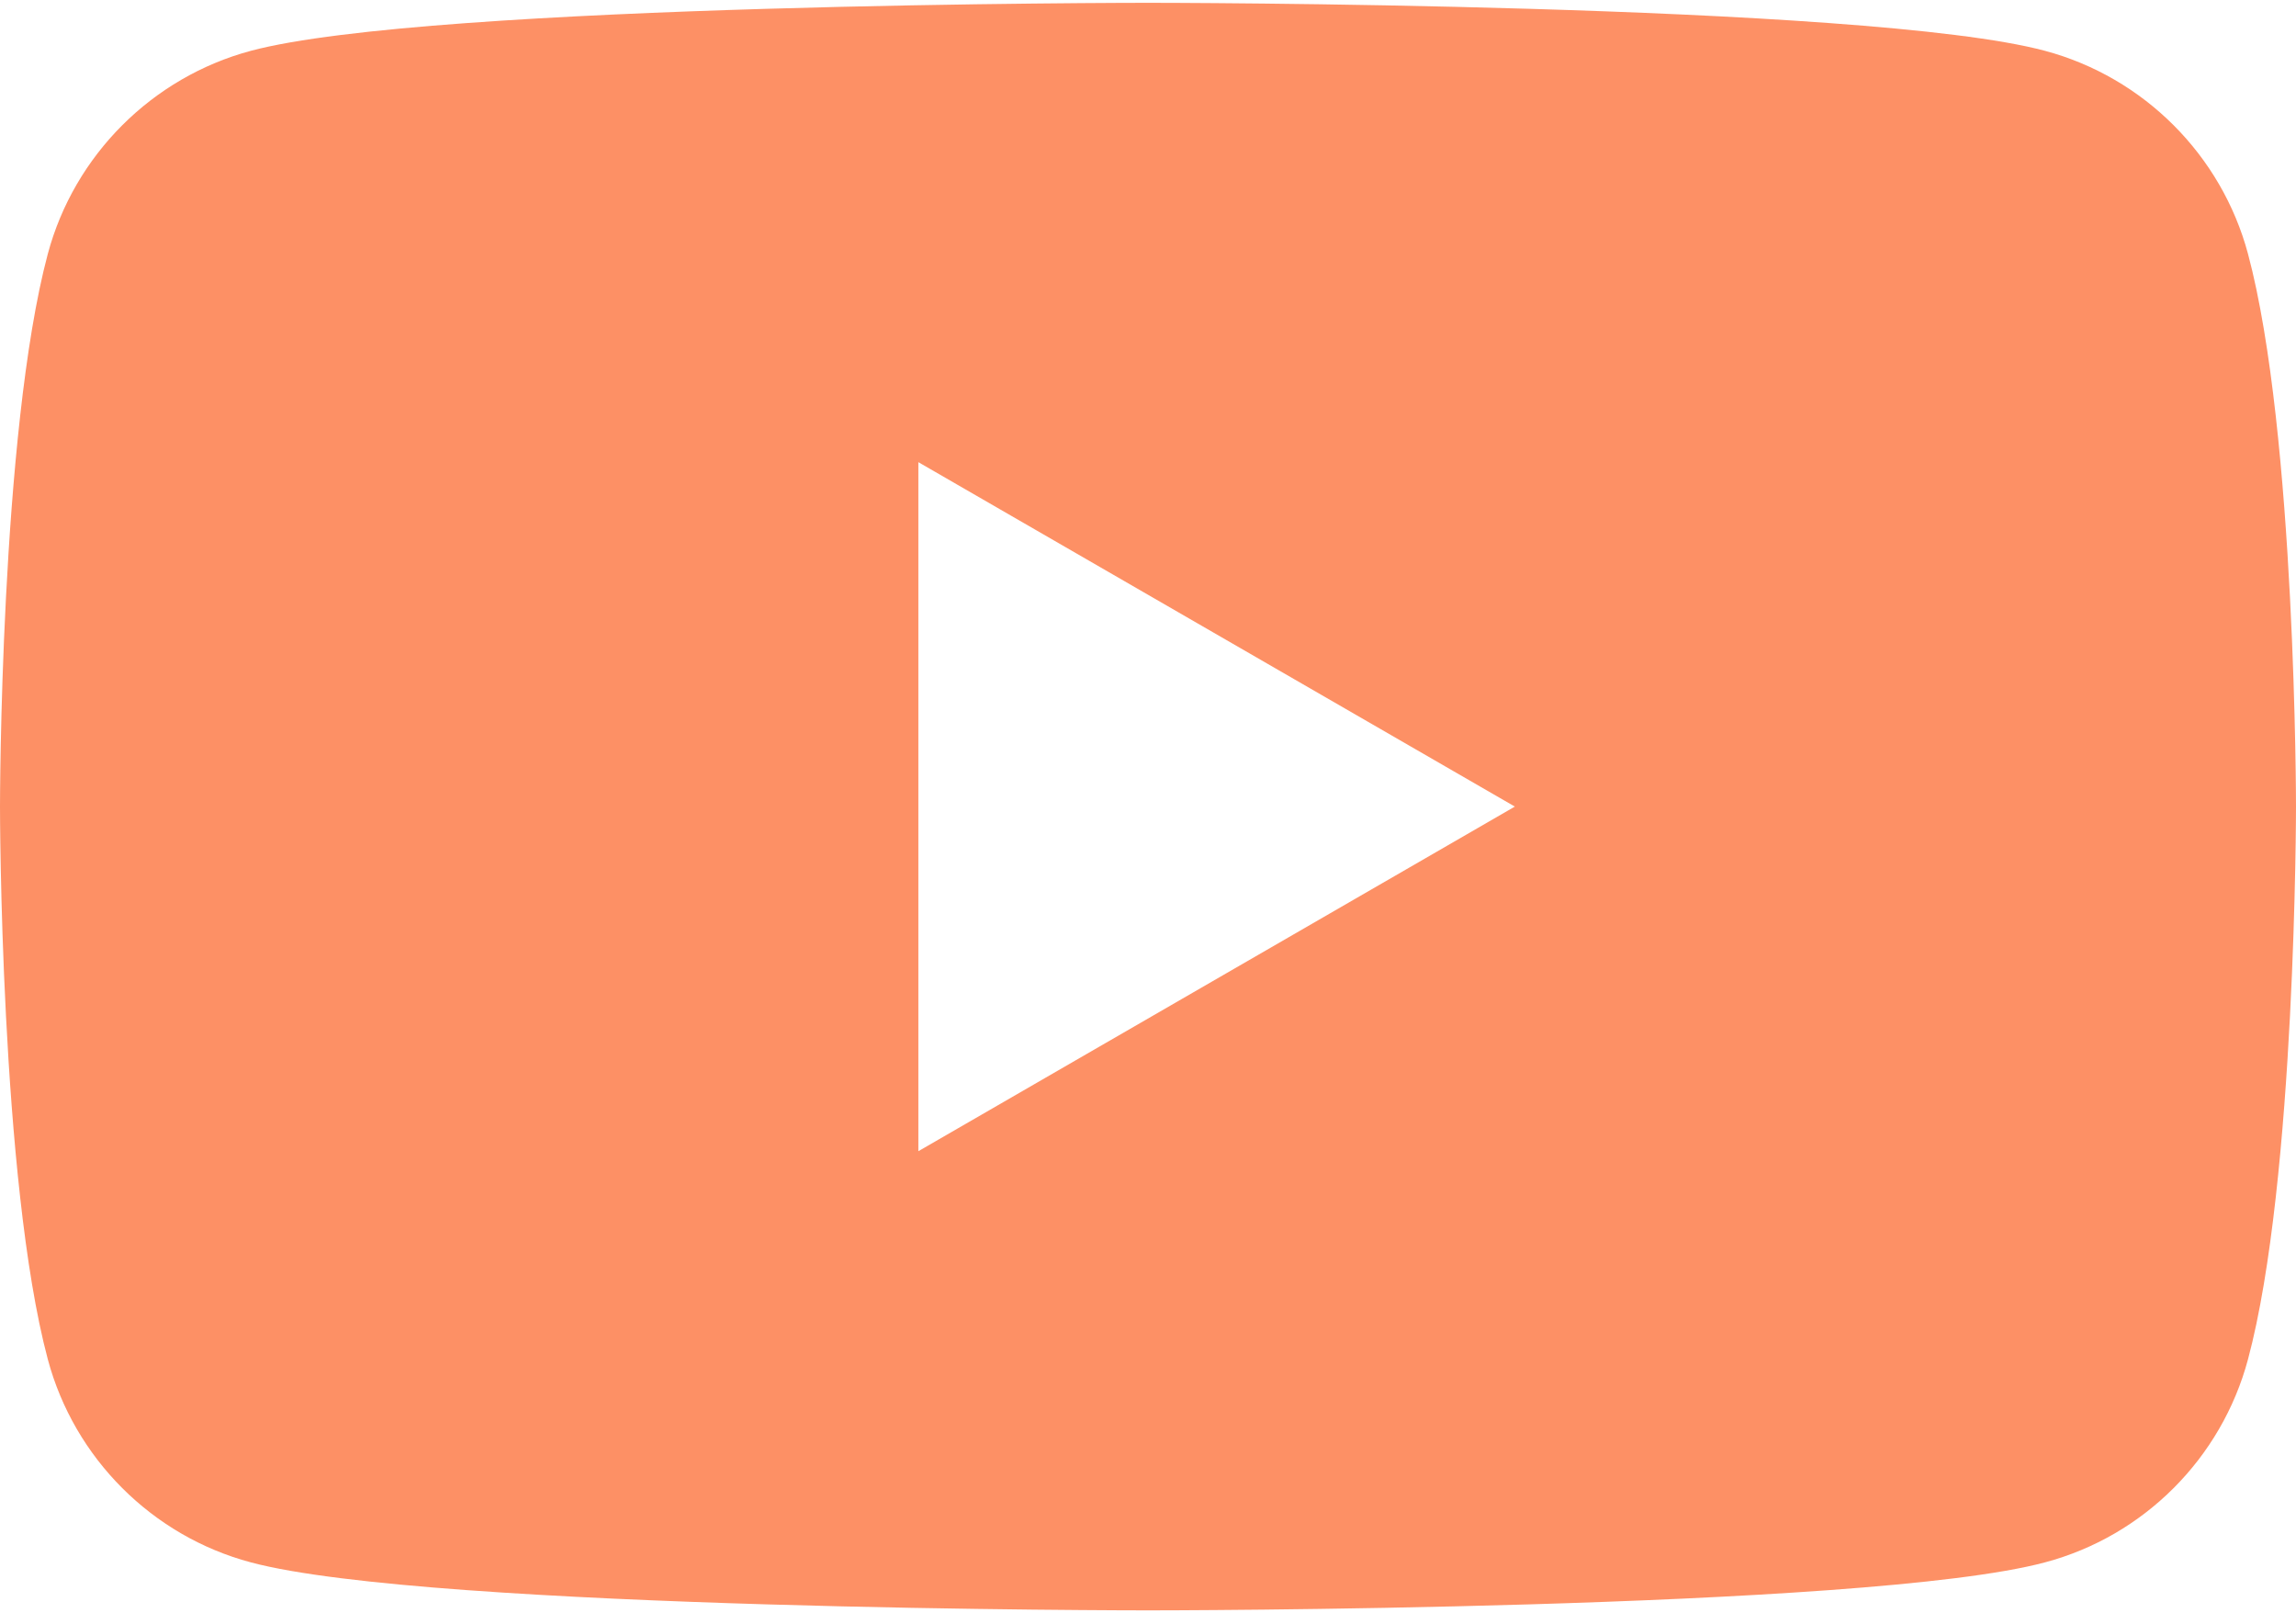
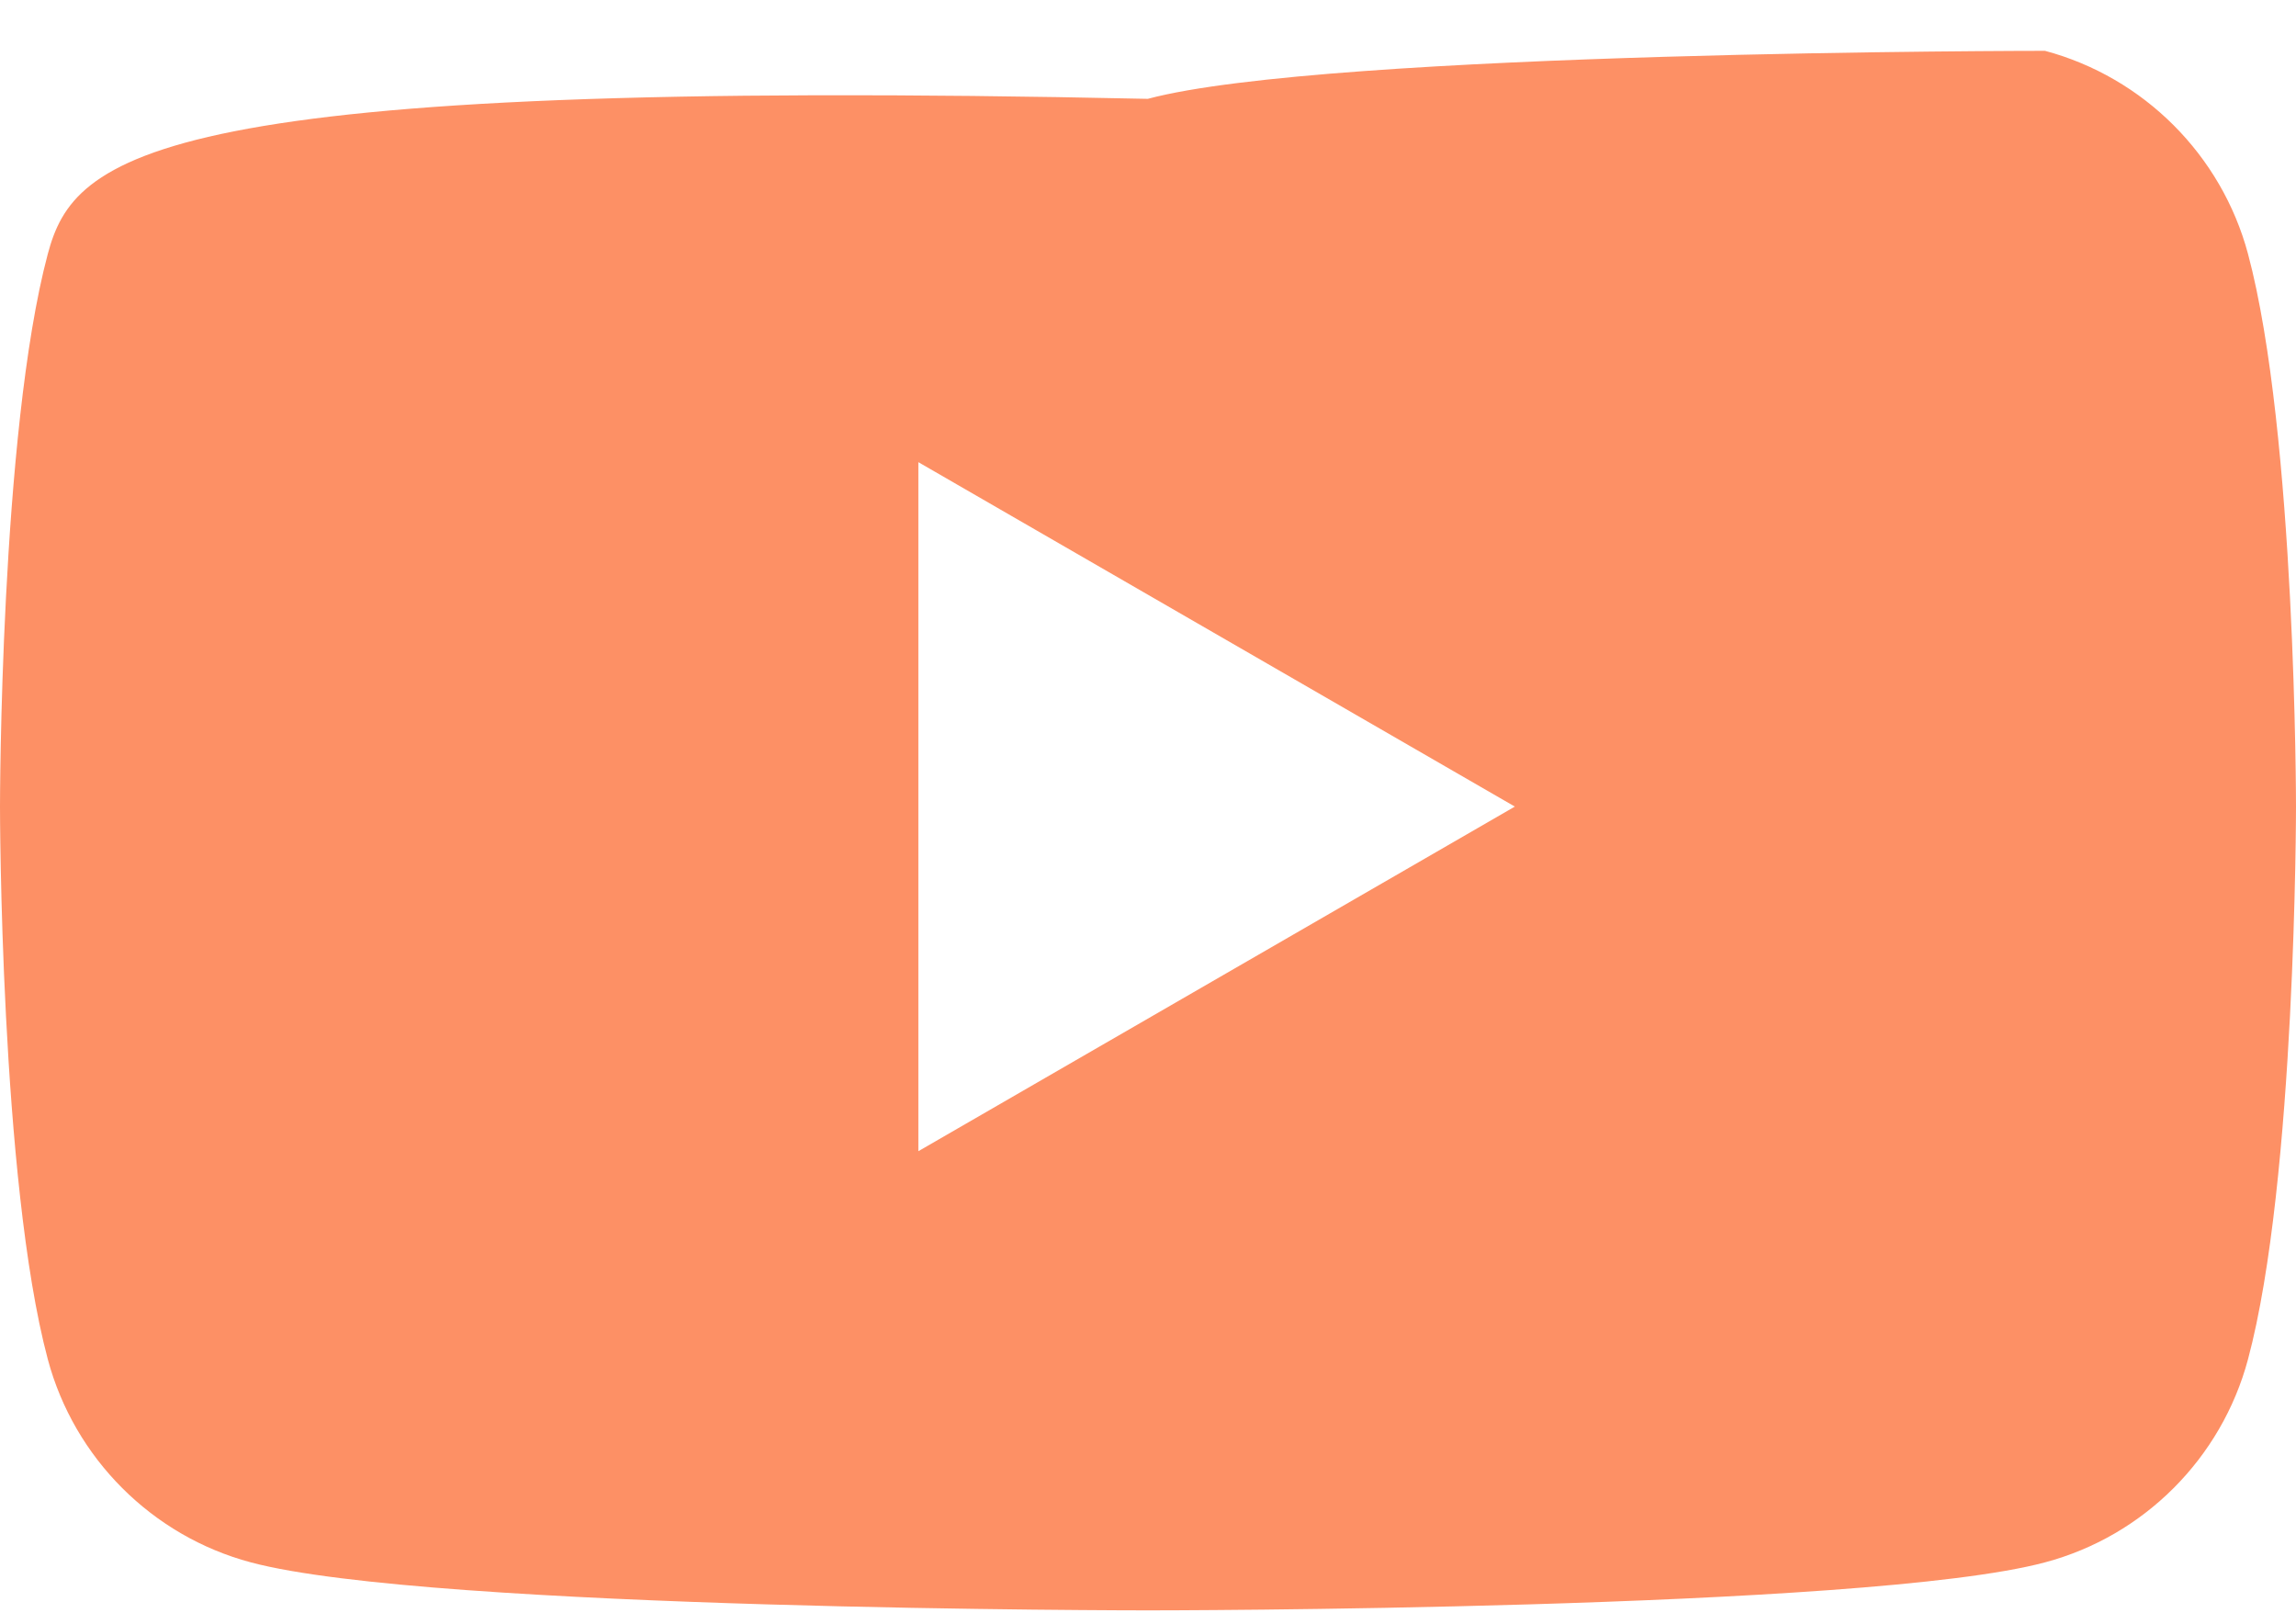
<svg xmlns="http://www.w3.org/2000/svg" id="Layer_168e9351594144" data-name="Layer 1" viewBox="0 0 121.48 85.04" aria-hidden="true" width="121px" height="85px">
  <defs>
    <linearGradient class="cerosgradient" data-cerosgradient="true" id="CerosGradient_id5c3e7bb0c" gradientUnits="userSpaceOnUse" x1="50%" y1="100%" x2="50%" y2="0%">
      <stop offset="0%" stop-color="#d1d1d1" />
      <stop offset="100%" stop-color="#d1d1d1" />
    </linearGradient>
    <linearGradient />
    <style>
      .cls-1-68e9351594144{
        fill: #fd9065;
      }
    </style>
  </defs>
-   <path class="cls-1-68e9351594144" d="M118.94,13.28c-1.4-5.22-5.51-9.34-10.74-10.74C98.73,0,60.74,0,60.74,0c0,0-37.99,0-47.47,2.54C8.05,3.94,3.93,8.06,2.53,13.28,0,22.76,0,42.52,0,42.52c0,0,0,19.77,2.53,29.24,1.4,5.23,5.52,9.35,10.74,10.74,9.48,2.54,47.47,2.54,47.47,2.54,0,0,37.99,0,47.46-2.54,5.23-1.39,9.34-5.51,10.74-10.74,2.54-9.47,2.54-29.24,2.54-29.24,0,0,0-19.76-2.54-29.24ZM48.59,60.75V24.3l31.56,18.22-31.56,18.23Z" />
+   <path class="cls-1-68e9351594144" d="M118.94,13.28c-1.4-5.22-5.51-9.34-10.74-10.74c0,0-37.99,0-47.47,2.54C8.05,3.94,3.93,8.06,2.53,13.28,0,22.76,0,42.52,0,42.52c0,0,0,19.77,2.53,29.24,1.4,5.23,5.52,9.35,10.74,10.74,9.48,2.54,47.47,2.54,47.47,2.54,0,0,37.99,0,47.46-2.54,5.23-1.39,9.34-5.51,10.74-10.74,2.54-9.47,2.54-29.24,2.54-29.24,0,0,0-19.76-2.54-29.24ZM48.59,60.75V24.3l31.56,18.22-31.56,18.23Z" />
</svg>